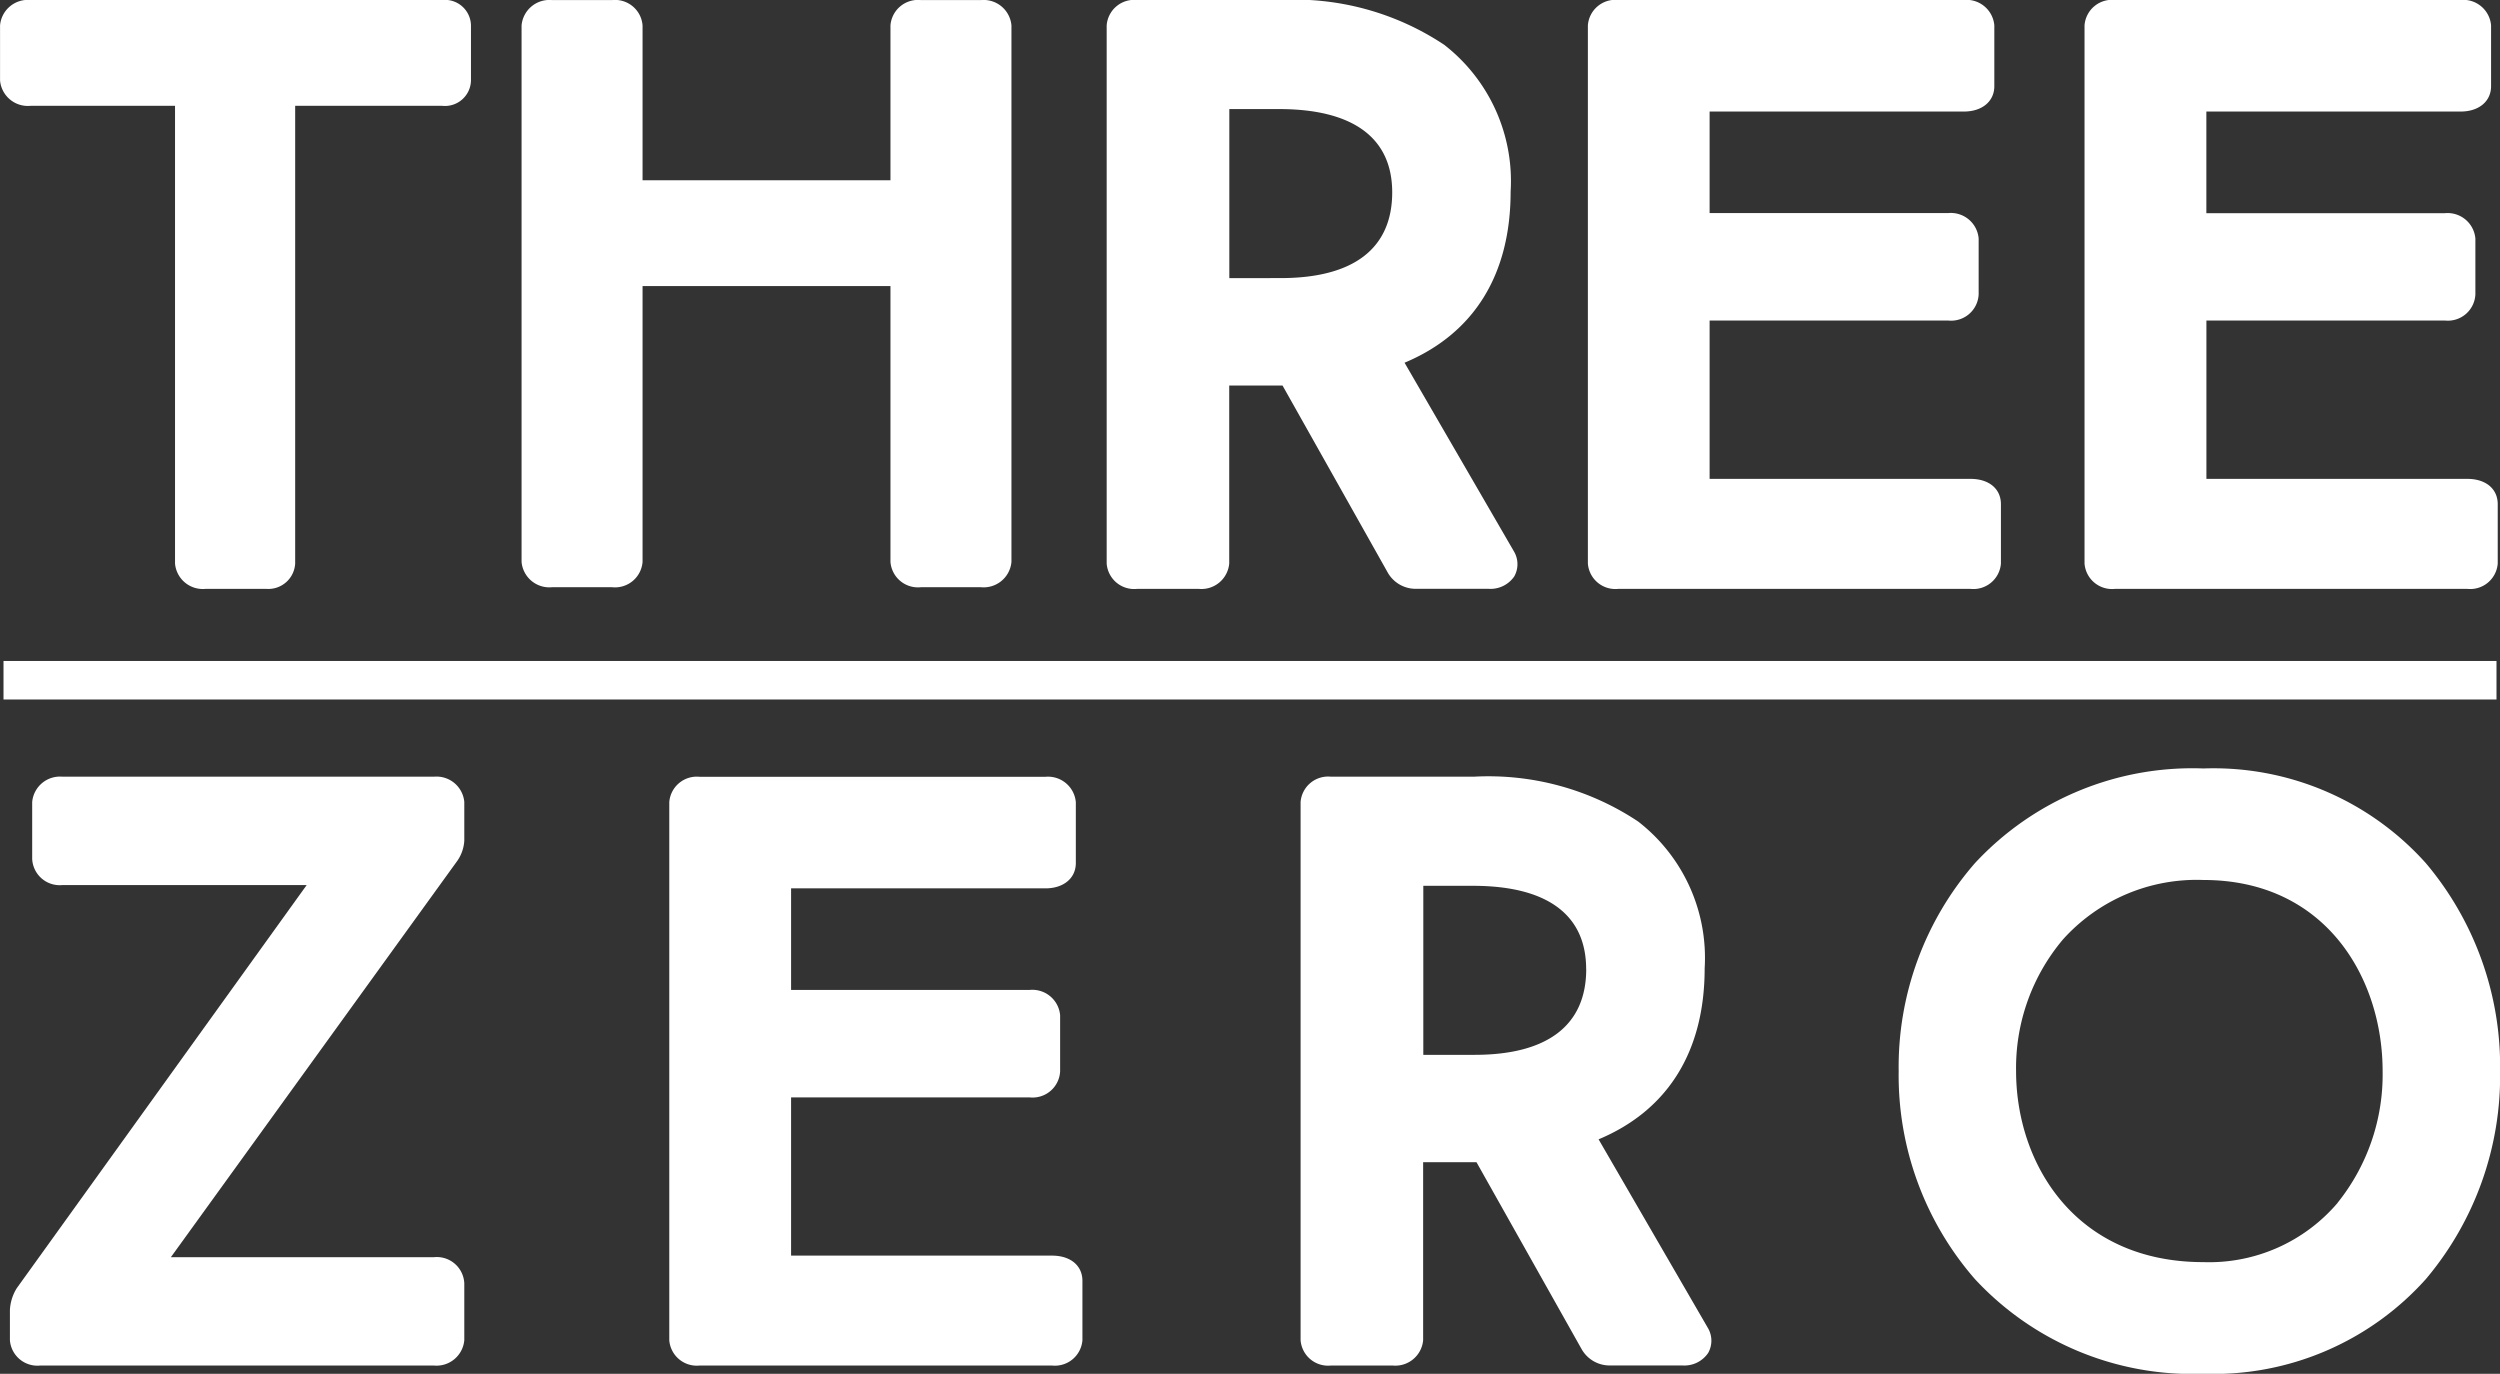
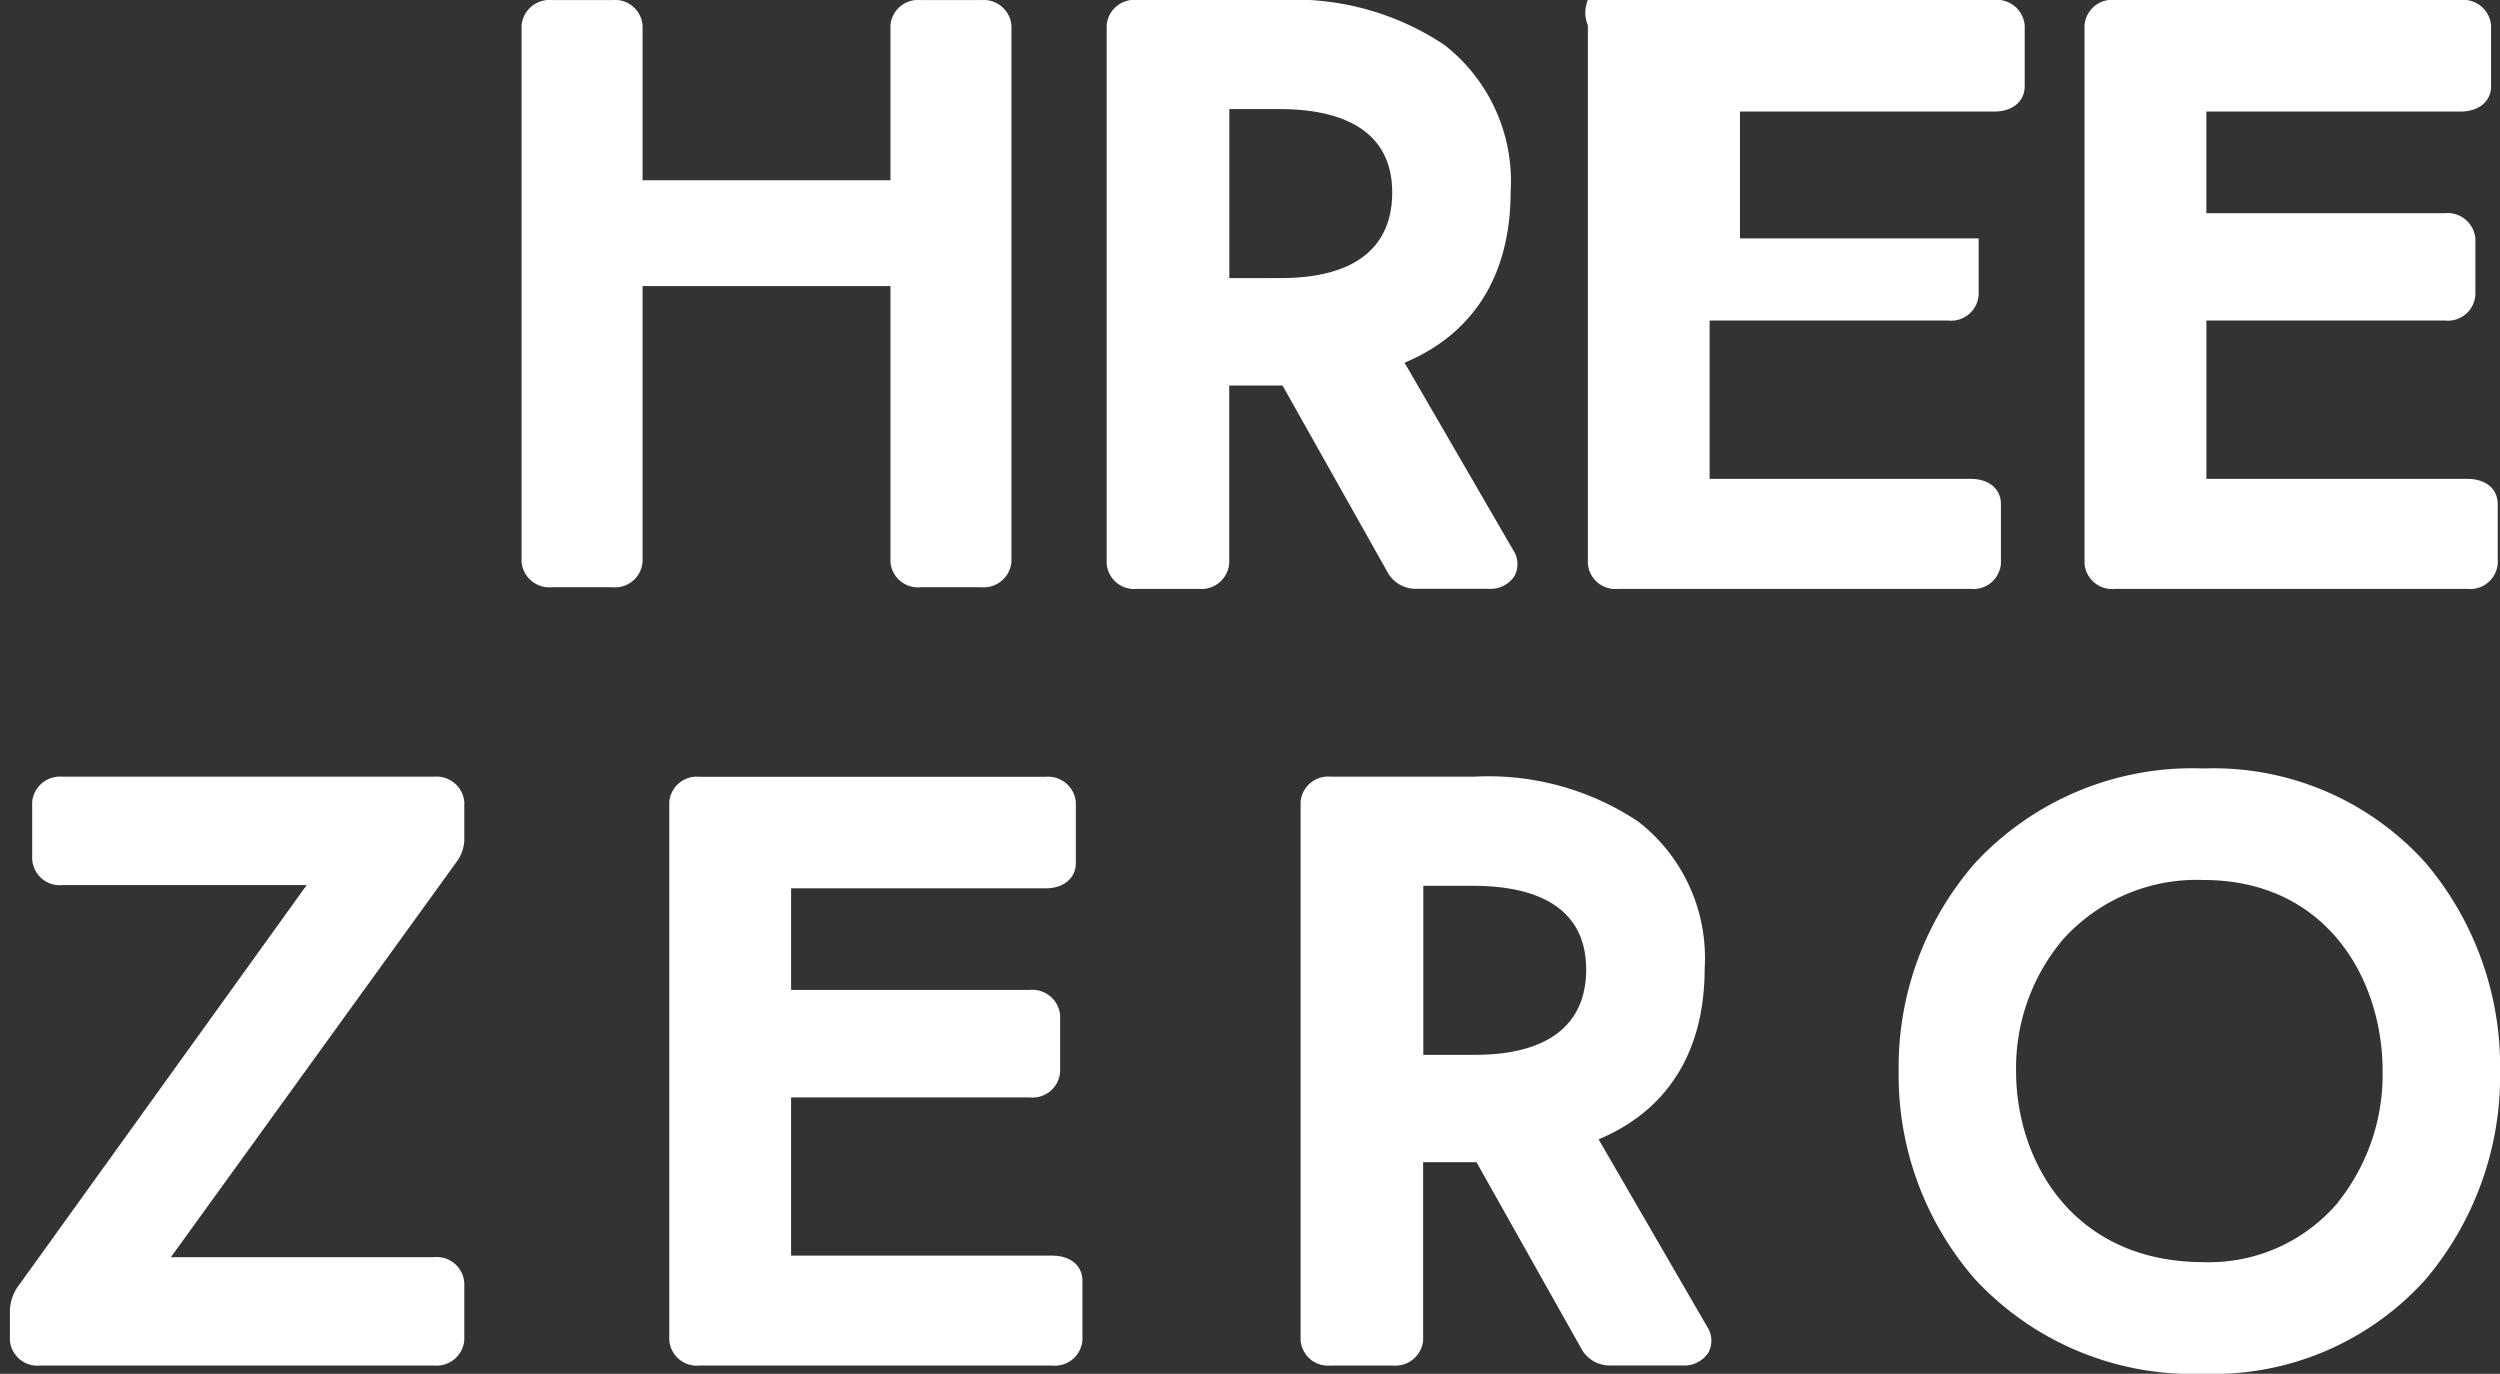
<svg xmlns="http://www.w3.org/2000/svg" width="101.127" height="55.571" viewBox="0 0 101.127 55.571">
  <rect x="0" y="0" width="101.127" height="55.571" fill="#333333" stroke="none" />
  <defs>
    <style>.a{fill:#fff;}</style>
  </defs>
  <g transform="translate(805.794 -742.188)">
    <g transform="translate(-17.563)">
-       <path class="a" d="M-787,746.469h5.849v18.515a1.128,1.128,0,0,0,1.228,1.025h2.47a1.088,1.088,0,0,0,1.162-1.025V746.469h5.949a1.052,1.052,0,0,0,1.162-1.025v-2.23a1.053,1.053,0,0,0-1.162-1.026H-787a1.129,1.129,0,0,0-1.229,1.026v2.23A1.129,1.129,0,0,0-787,746.469Z" />
      <path class="a" d="M-765.905,765.942h2.437a1.116,1.116,0,0,0,1.229-1.025V753.759h10.028v11.158a1.116,1.116,0,0,0,1.229,1.025h2.437a1.128,1.128,0,0,0,1.228-1.025v-21.7a1.129,1.129,0,0,0-1.228-1.026h-2.437a1.116,1.116,0,0,0-1.229,1.026v6.264h-10.028v-6.264a1.116,1.116,0,0,0-1.229-1.026h-2.437a1.129,1.129,0,0,0-1.228,1.026v21.7A1.128,1.128,0,0,0-765.905,765.942Z" />
      <path class="a" d="M-742.237,766.009h2.5a1.129,1.129,0,0,0,1.229-1.025v-7.2h2.157l4.232,7.523.007.013a1.3,1.3,0,0,0,1.121.686h2.971a1.165,1.165,0,0,0,1.041-.5,1.011,1.011,0,0,0-.014-1.017l-4.423-7.629c2.809-1.176,4.291-3.562,4.291-6.92A6.979,6.979,0,0,0-729.812,744a10.93,10.93,0,0,0-6.649-1.812h-5.776a1.115,1.115,0,0,0-1.228,1.026v21.77A1.115,1.115,0,0,0-742.237,766.009Zm3.733-12.57V746.6h2.009c3,0,4.58,1.165,4.58,3.369,0,2.269-1.56,3.468-4.513,3.468Z" />
-       <path class="a" d="M-722.775,766.009h14.254a1.116,1.116,0,0,0,1.229-1.025v-2.4c0-.623-.482-1.025-1.229-1.025h-10.555v-6.405h9.654a1.115,1.115,0,0,0,1.229-1.058v-2.264a1.129,1.129,0,0,0-1.229-1.025h-9.654V746.7h10.288c.735,0,1.229-.412,1.229-1.025v-2.463a1.129,1.129,0,0,0-1.229-1.026h-13.987A1.115,1.115,0,0,0-724,743.214v21.77A1.115,1.115,0,0,0-722.775,766.009Z" />
+       <path class="a" d="M-722.775,766.009h14.254a1.116,1.116,0,0,0,1.229-1.025v-2.4c0-.623-.482-1.025-1.229-1.025h-10.555v-6.405h9.654a1.115,1.115,0,0,0,1.229-1.058v-2.264h-9.654V746.7h10.288c.735,0,1.229-.412,1.229-1.025v-2.463a1.129,1.129,0,0,0-1.229-1.026h-13.987A1.115,1.115,0,0,0-724,743.214v21.77A1.115,1.115,0,0,0-722.775,766.009Z" />
      <path class="a" d="M-702.679,766.009h14.254a1.116,1.116,0,0,0,1.229-1.025v-2.4c0-.623-.482-1.025-1.229-1.025H-698.98v-6.405h9.654A1.114,1.114,0,0,0-688.1,754.1v-2.264a1.128,1.128,0,0,0-1.228-1.025h-9.654V746.7h10.288c.735,0,1.229-.412,1.229-1.025v-2.463a1.129,1.129,0,0,0-1.229-1.026h-13.987a1.116,1.116,0,0,0-1.229,1.026v21.77A1.116,1.116,0,0,0-702.679,766.009Z" />
      <path class="a" d="M-770.678,773.606H-785.7a1.129,1.129,0,0,0-1.229,1.025v2.3a1.115,1.115,0,0,0,1.229,1.058h9.875l-11.723,16.3-.011.017a1.847,1.847,0,0,0-.271.866V796.4a1.115,1.115,0,0,0,1.228,1.025h15.924a1.128,1.128,0,0,0,1.228-1.025v-2.3a1.114,1.114,0,0,0-1.228-1.058h-10.641l11.587-16.033.012-.018a1.58,1.58,0,0,0,.27-.8v-1.565A1.128,1.128,0,0,0-770.678,773.606Z" />
      <path class="a" d="M-745.675,792.979h-10.556v-6.4h9.655a1.115,1.115,0,0,0,1.228-1.059v-2.264a1.128,1.128,0,0,0-1.228-1.025h-9.655v-4.108h10.289c.735,0,1.229-.412,1.229-1.025v-2.463a1.129,1.129,0,0,0-1.229-1.025h-13.987a1.116,1.116,0,0,0-1.229,1.025V796.4a1.116,1.116,0,0,0,1.229,1.025h14.254a1.116,1.116,0,0,0,1.229-1.025V794C-744.446,793.381-744.929,792.979-745.675,792.979Z" />
      <path class="a" d="M-723.567,788.275c2.808-1.176,4.291-3.562,4.291-6.92a6.976,6.976,0,0,0-2.692-5.937,10.922,10.922,0,0,0-6.649-1.812h-5.775a1.116,1.116,0,0,0-1.229,1.025V796.4a1.116,1.116,0,0,0,1.229,1.025h2.5a1.128,1.128,0,0,0,1.228-1.025v-7.2h2.158l4.231,7.523.008.013a1.3,1.3,0,0,0,1.121.686h2.971a1.163,1.163,0,0,0,1.04-.505,1.009,1.009,0,0,0-.013-1.016Zm-.5-6.887c0,2.27-1.561,3.469-4.514,3.469h-2.076V778.02h2.01C-725.654,778.02-724.07,779.185-724.07,781.388Z" />
      <path class="a" d="M-690.1,777.107a11.527,11.527,0,0,0-9-3.834,11.992,11.992,0,0,0-9.245,3.832,12.543,12.543,0,0,0-3.083,8.411,12.543,12.543,0,0,0,3.083,8.411,11.992,11.992,0,0,0,9.245,3.832,11.527,11.527,0,0,0,9-3.834,12.749,12.749,0,0,0,3-8.409A12.749,12.749,0,0,0-690.1,777.107Zm-3.57,13.735a6.826,6.826,0,0,1-5.433,2.4c-5.205,0-7.576-4.006-7.576-7.729a8.063,8.063,0,0,1,1.895-5.322,7.275,7.275,0,0,1,5.681-2.407c4.982,0,7.251,4.006,7.251,7.729A8.282,8.282,0,0,1-693.674,790.842Z" />
-       <rect class="a" width="100.843" height="1.558" transform="translate(-788.089 768.925)" />
    </g>
  </g>
</svg>